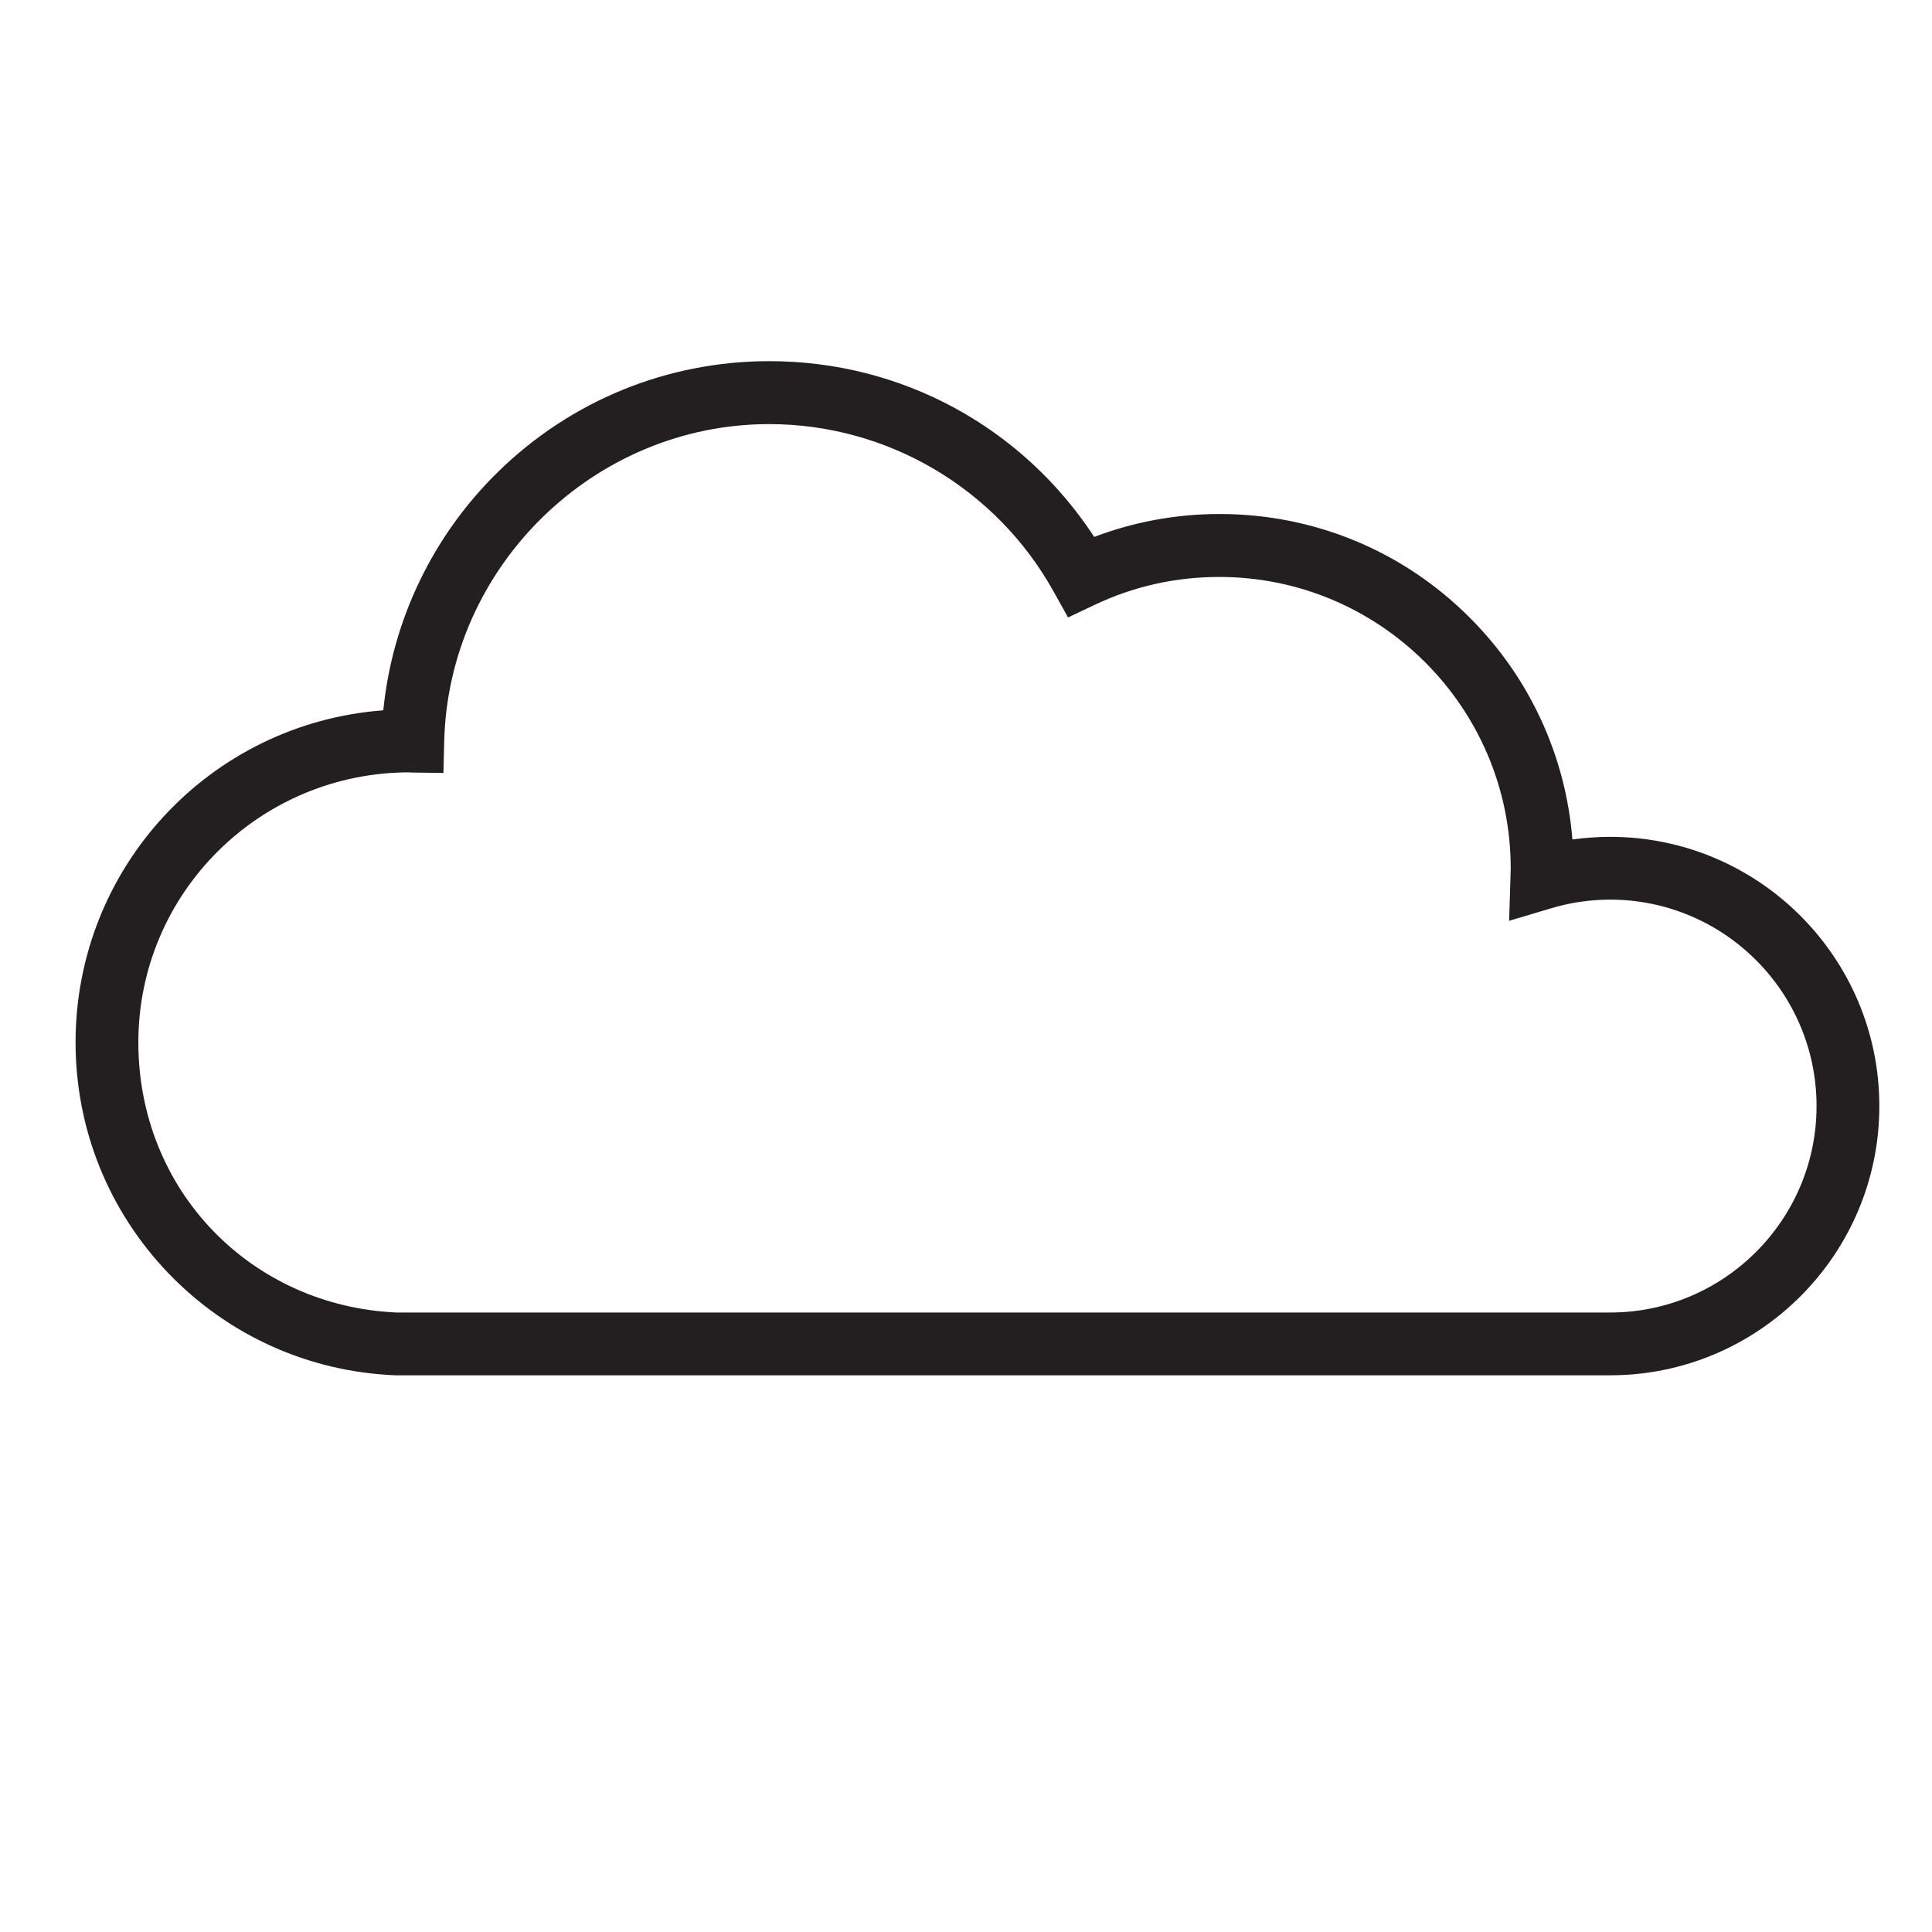
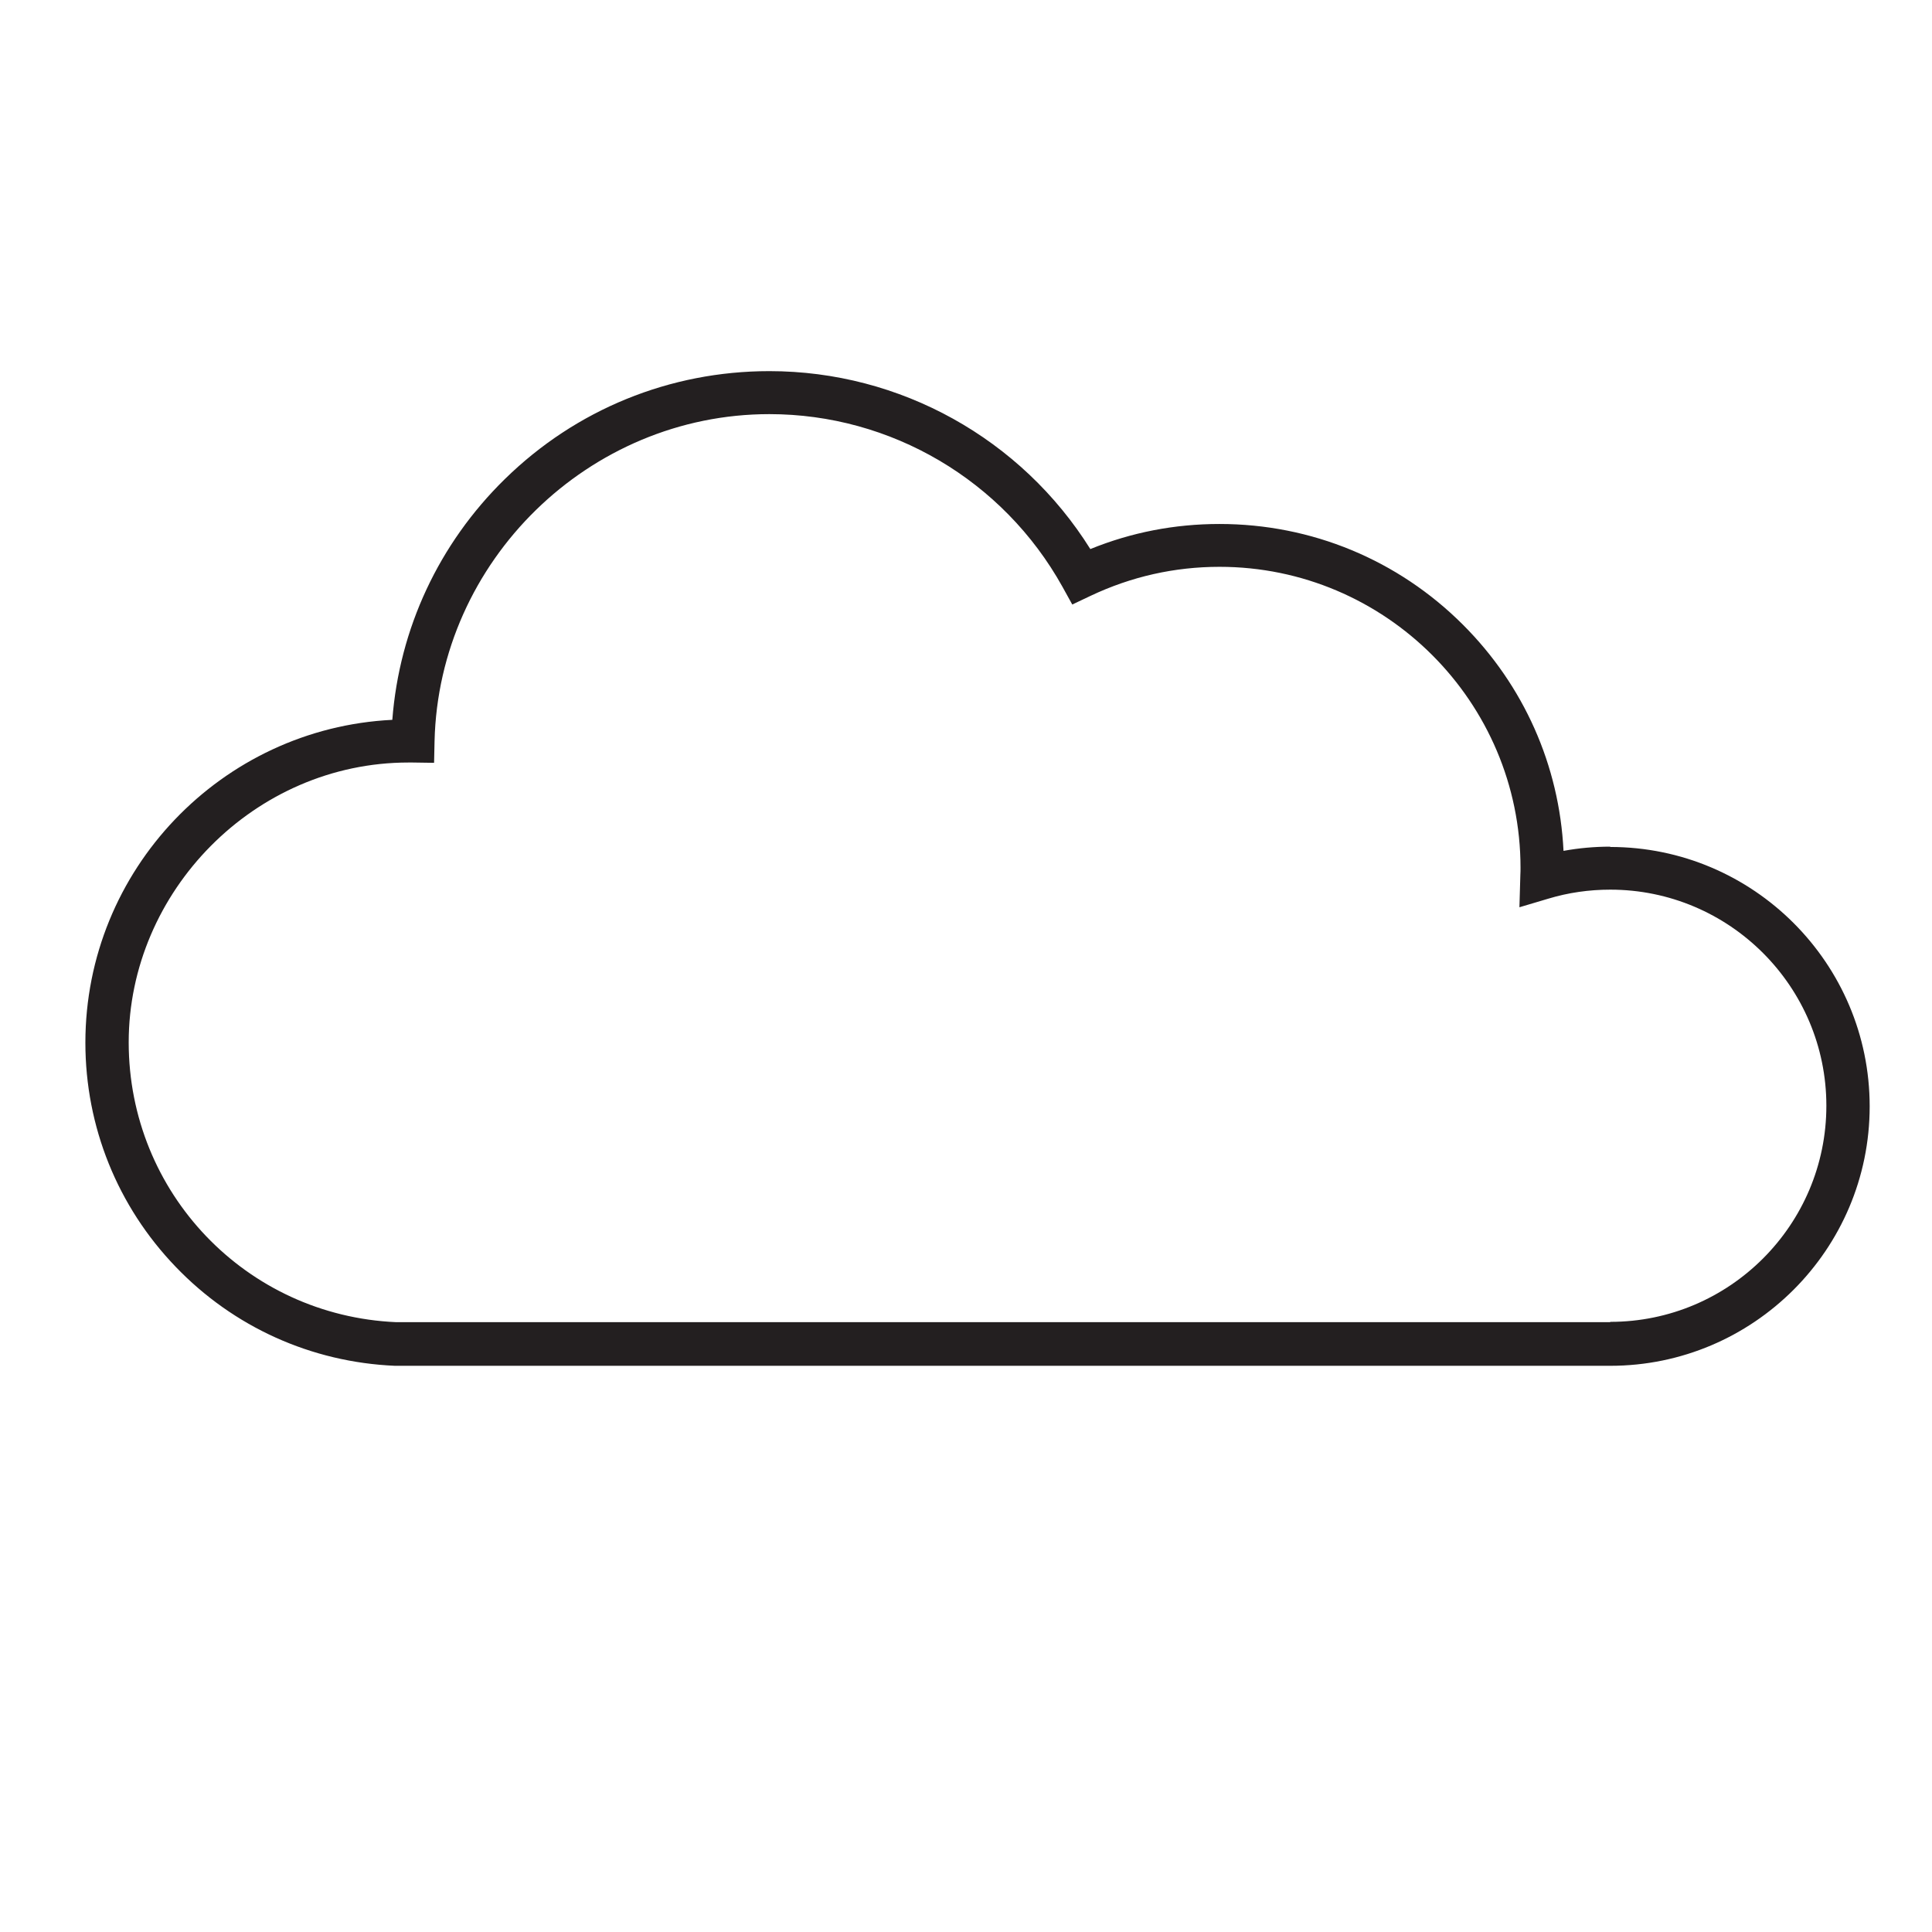
<svg xmlns="http://www.w3.org/2000/svg" id="Layer_1" data-name="Layer 1" viewBox="0 0 124 124">
  <defs>
    <style>
      .cls-1 {
        fill: #231f20;
      }
    </style>
  </defs>
  <path class="cls-1" d="M103.35,54.34c-1.01,0-2.01.09-3,.27-.27-5.48-2.54-10.6-6.45-14.51-4.17-4.17-9.73-6.47-15.63-6.47-2.88,0-5.66.54-8.29,1.61-4.43-7.08-12.2-11.42-20.6-11.42-6.39,0-12.42,2.46-16.98,6.93-4.23,4.14-6.77,9.59-7.22,15.45-10.96.54-19.7,9.63-19.7,20.72,0,5.39,2.06,10.5,5.79,14.38,3.72,3.88,8.72,6.13,14.08,6.36h.03s77.97,0,77.97,0c9.18,0,16.65-7.47,16.65-16.65s-7.47-16.65-16.65-16.65ZM103.35,84.86H25.43c-9.63-.42-17.17-8.3-17.17-17.96s8.06-17.96,17.96-17.96c.04,0,.08,0,.11,0,.05,0,.1,0,.15,0l1.38.02.03-1.38c.27-11.58,9.91-21,21.49-21,7.81,0,15.01,4.25,18.81,11.08l.63,1.14,1.18-.56c2.6-1.23,5.38-1.86,8.27-1.86,10.65,0,19.32,8.67,19.32,19.32,0,.14,0,.28-.01.44l-.06,2.09,1.85-.55c1.29-.39,2.63-.58,3.98-.58,7.65,0,13.87,6.22,13.87,13.87s-6.22,13.87-13.87,13.87Z" />
-   <path class="cls-1" d="M103.35,88.27H25.37c-5.57-.23-10.72-2.56-14.56-6.55-3.84-4-5.96-9.26-5.96-14.82,0-11.22,8.63-20.48,19.75-21.31.58-5.79,3.18-11.21,7.36-15.3,4.68-4.58,10.87-7.11,17.42-7.11,8.47,0,16.22,4.21,20.85,11.28,2.56-.97,5.27-1.47,8.04-1.47,6.07,0,11.78,2.36,16.07,6.66,3.83,3.83,6.15,8.86,6.58,14.23.8-.11,1.61-.17,2.42-.17,9.53,0,17.28,7.75,17.28,17.28s-7.75,17.28-17.28,17.28ZM26.3,49.57c-9.65,0-17.42,7.77-17.42,17.33s7.28,16.93,16.57,17.34h77.89c7.3,0,13.25-5.94,13.25-13.25s-5.94-13.25-13.25-13.25c-1.29,0-2.57.19-3.8.56l-2.68.8.09-2.95c0-.15.01-.29.01-.42,0-10.31-8.39-18.7-18.7-18.7-2.8,0-5.49.6-8,1.79l-1.71.81-.92-1.65c-3.69-6.64-10.68-10.76-18.26-10.76-11.25,0-20.6,9.15-20.86,20.39l-.05,2-2.17-.03h0Z" />
</svg>